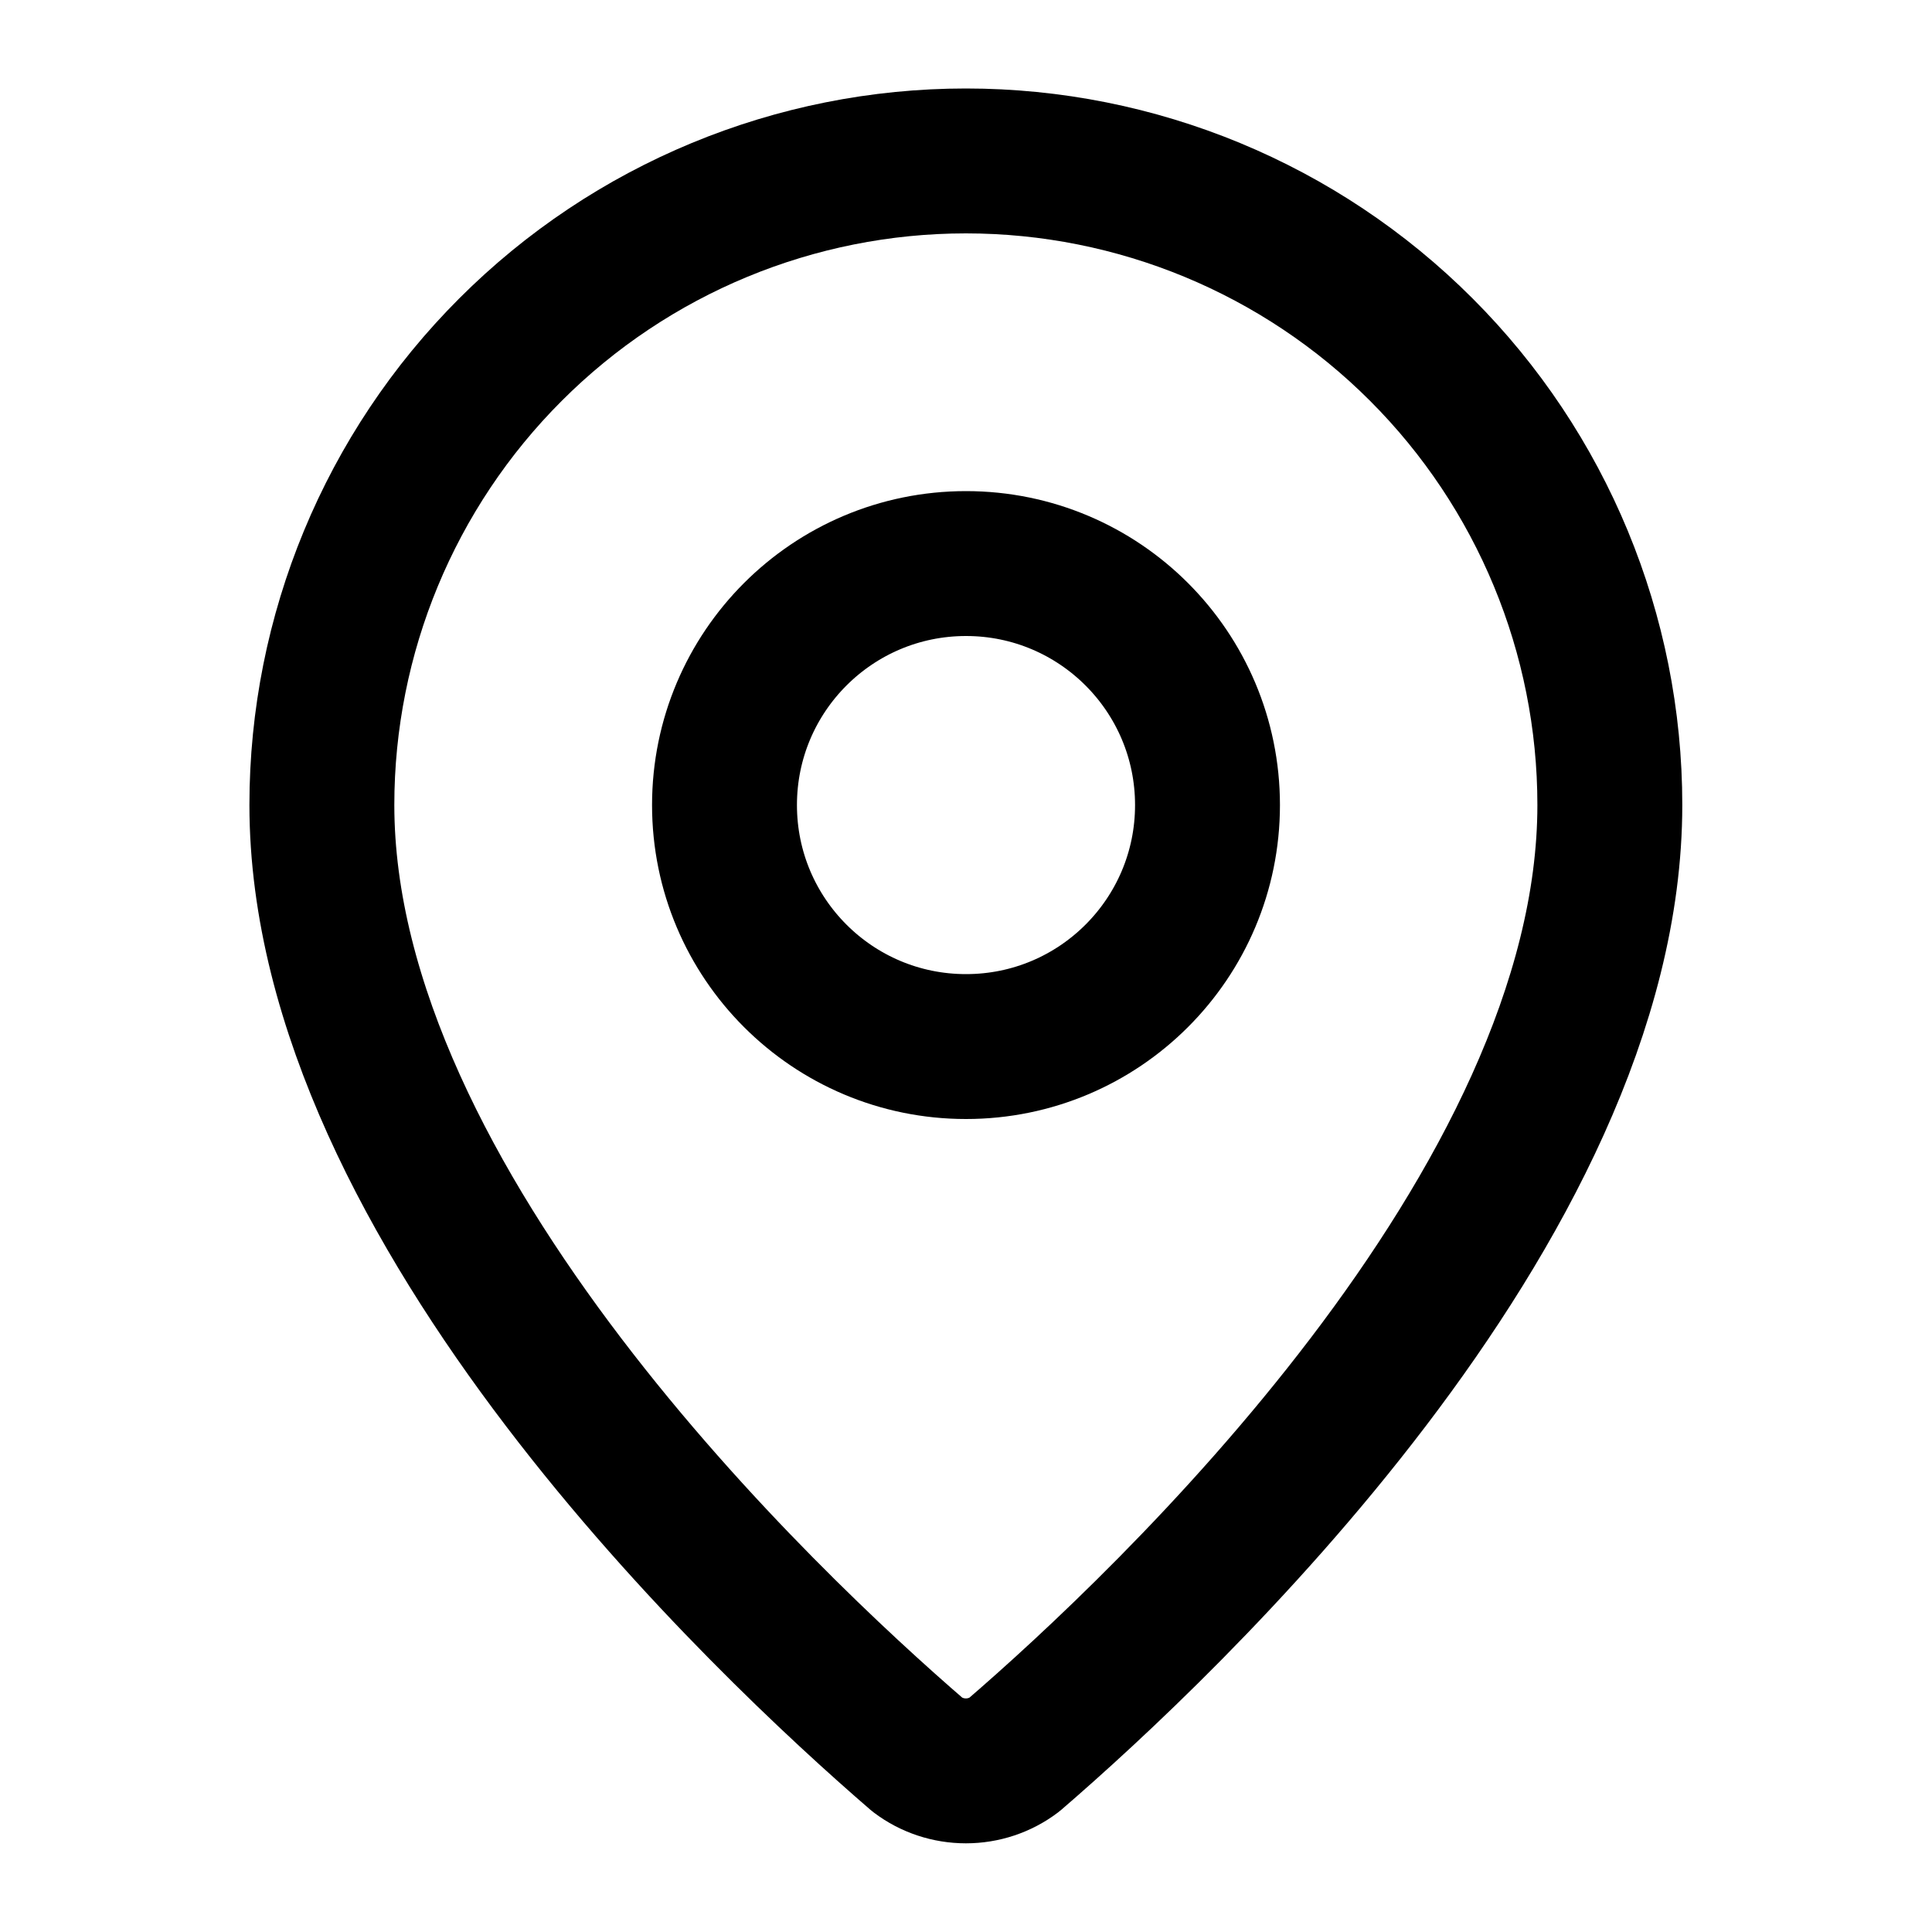
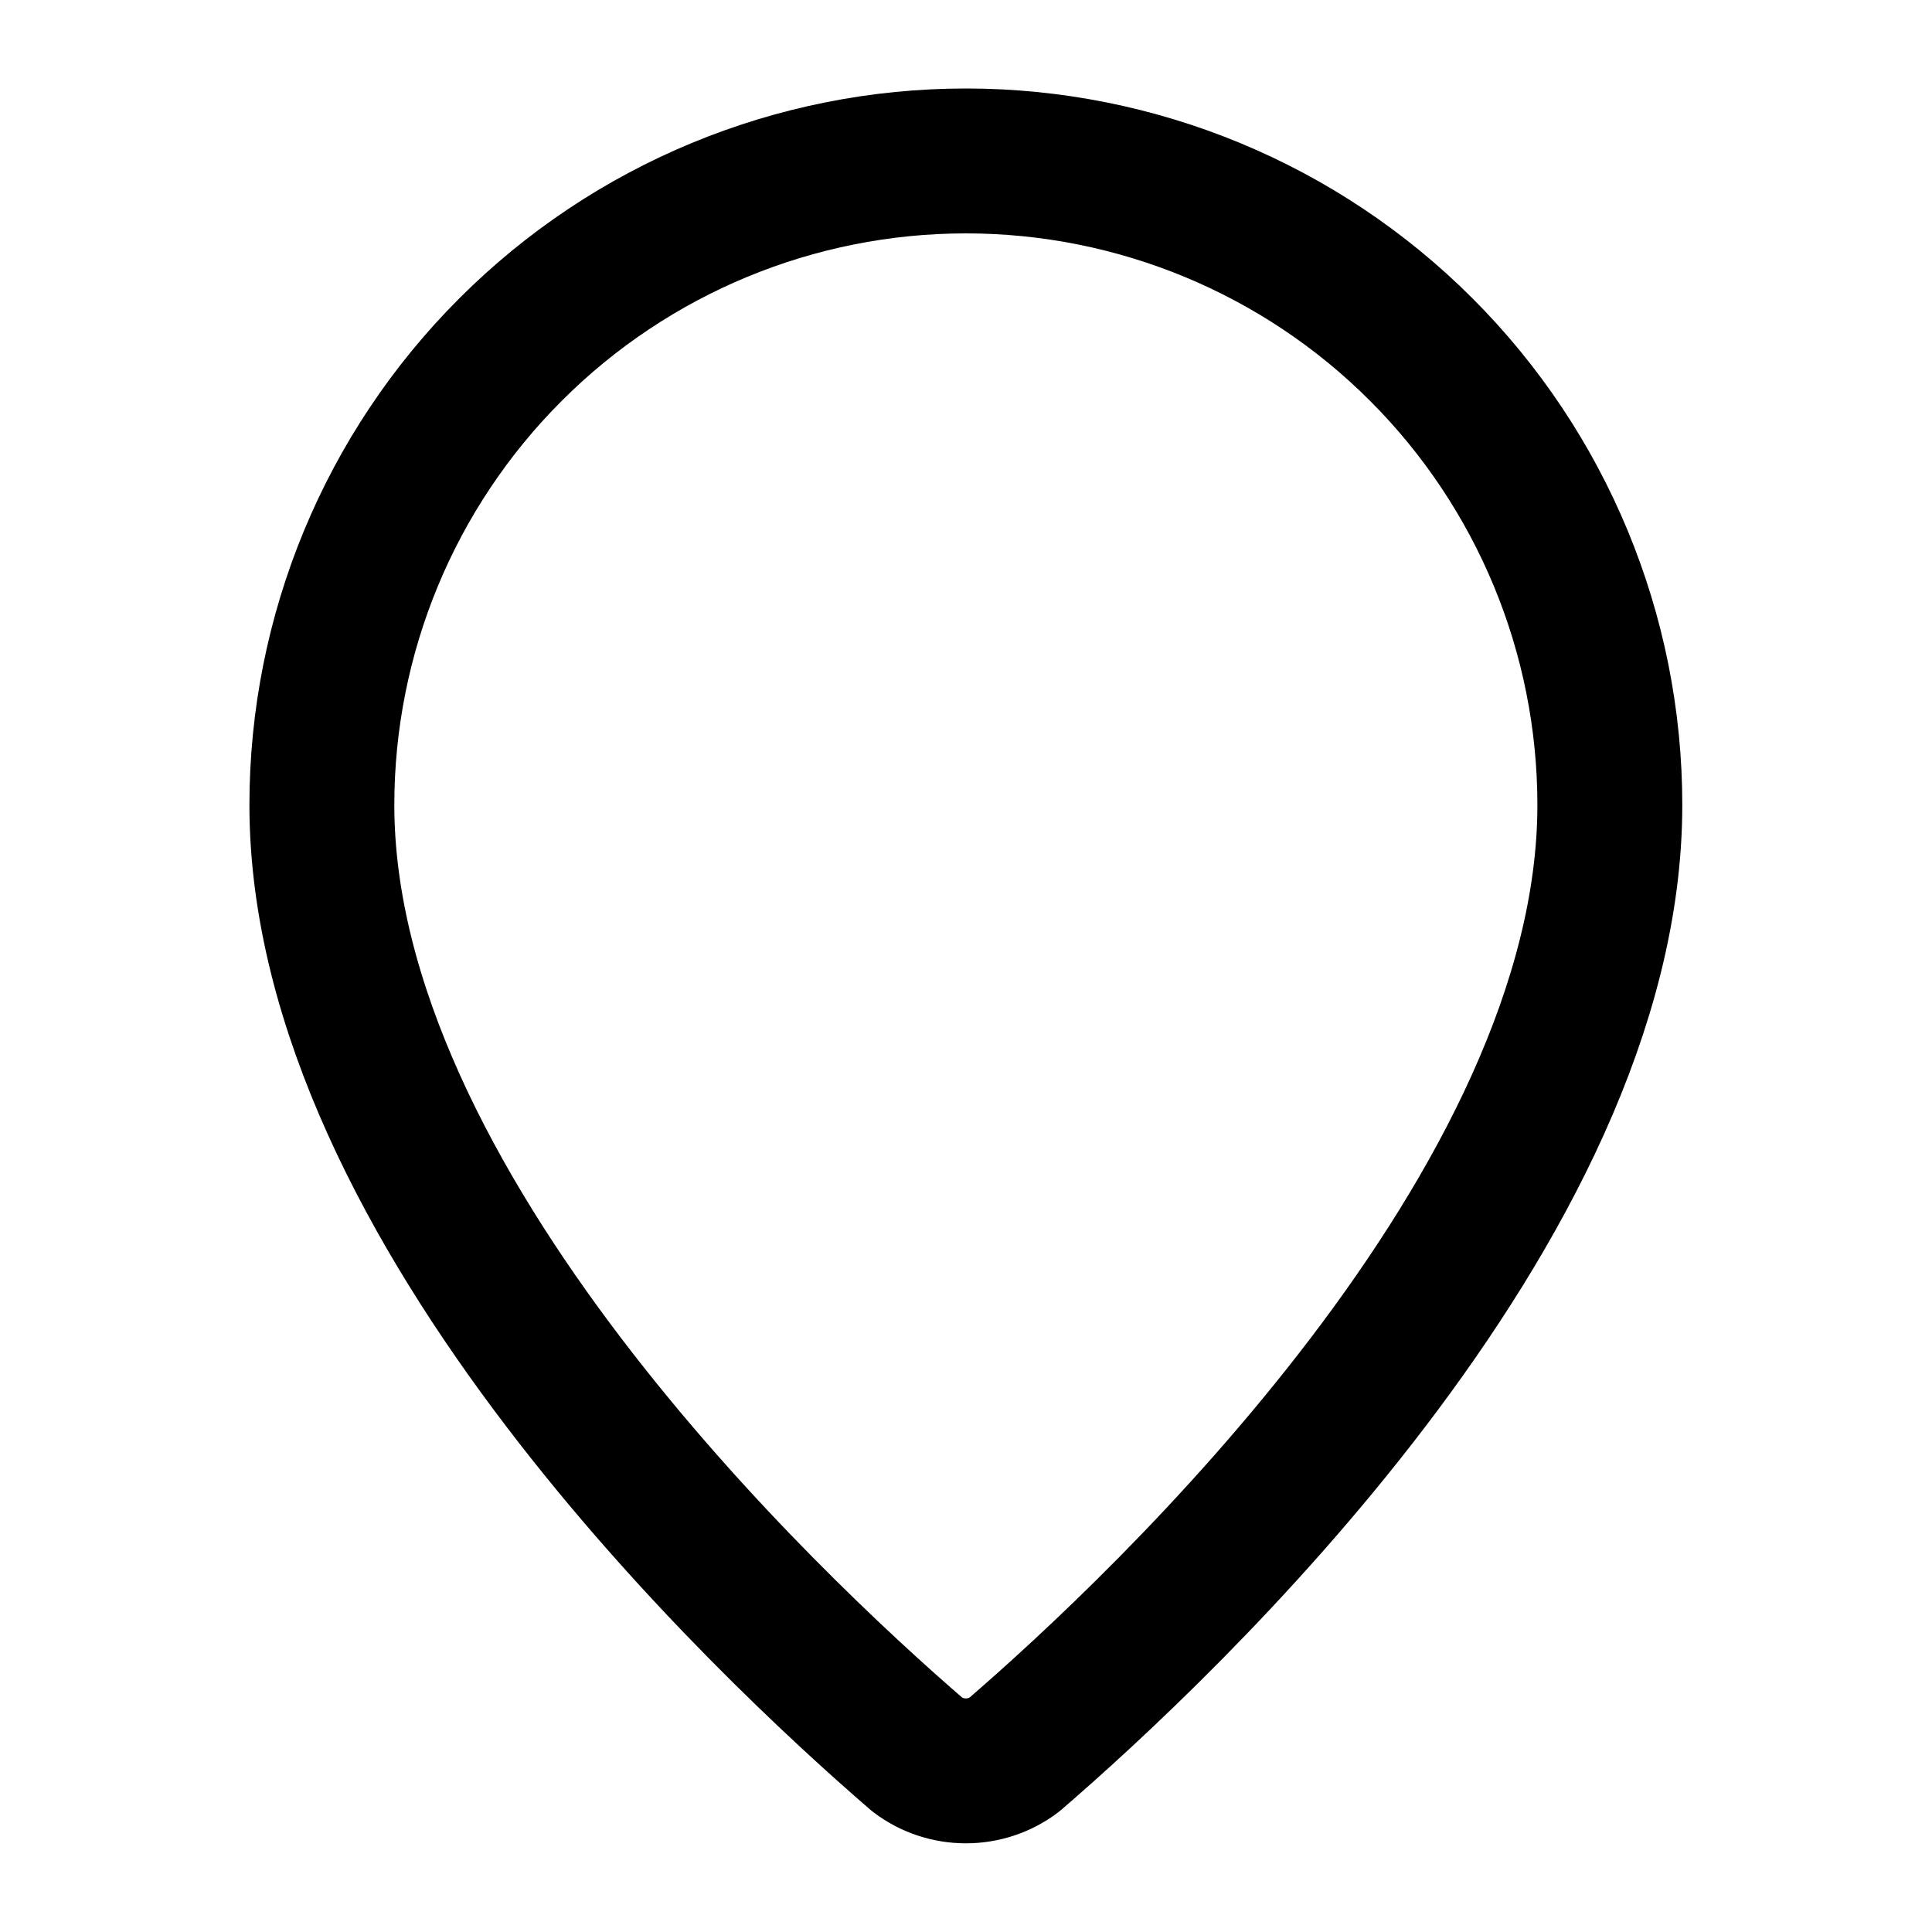
<svg xmlns="http://www.w3.org/2000/svg" width="20" height="20" viewBox="0 0 20 20" fill="none">
  <path d="M16.665 8.333C16.665 12.493 12.05 16.827 10.499 18.165C10.355 18.274 10.179 18.332 9.999 18.332C9.818 18.332 9.642 18.274 9.498 18.165C7.948 16.827 3.332 12.493 3.332 8.333C3.332 6.565 4.034 4.869 5.285 3.619C6.535 2.368 8.231 1.666 9.999 1.666C11.767 1.666 13.463 2.368 14.713 3.619C15.963 4.869 16.665 6.565 16.665 8.333Z" stroke="black" stroke-width="1.5" stroke-linecap="round" stroke-linejoin="round" />
-   <path d="M10 10.834C11.381 10.834 12.5 9.715 12.5 8.334C12.5 6.953 11.381 5.834 10 5.834C8.619 5.834 7.5 6.953 7.5 8.334C7.5 9.715 8.619 10.834 10 10.834Z" stroke="black" stroke-width="1.5" stroke-linecap="round" stroke-linejoin="round" />
</svg>